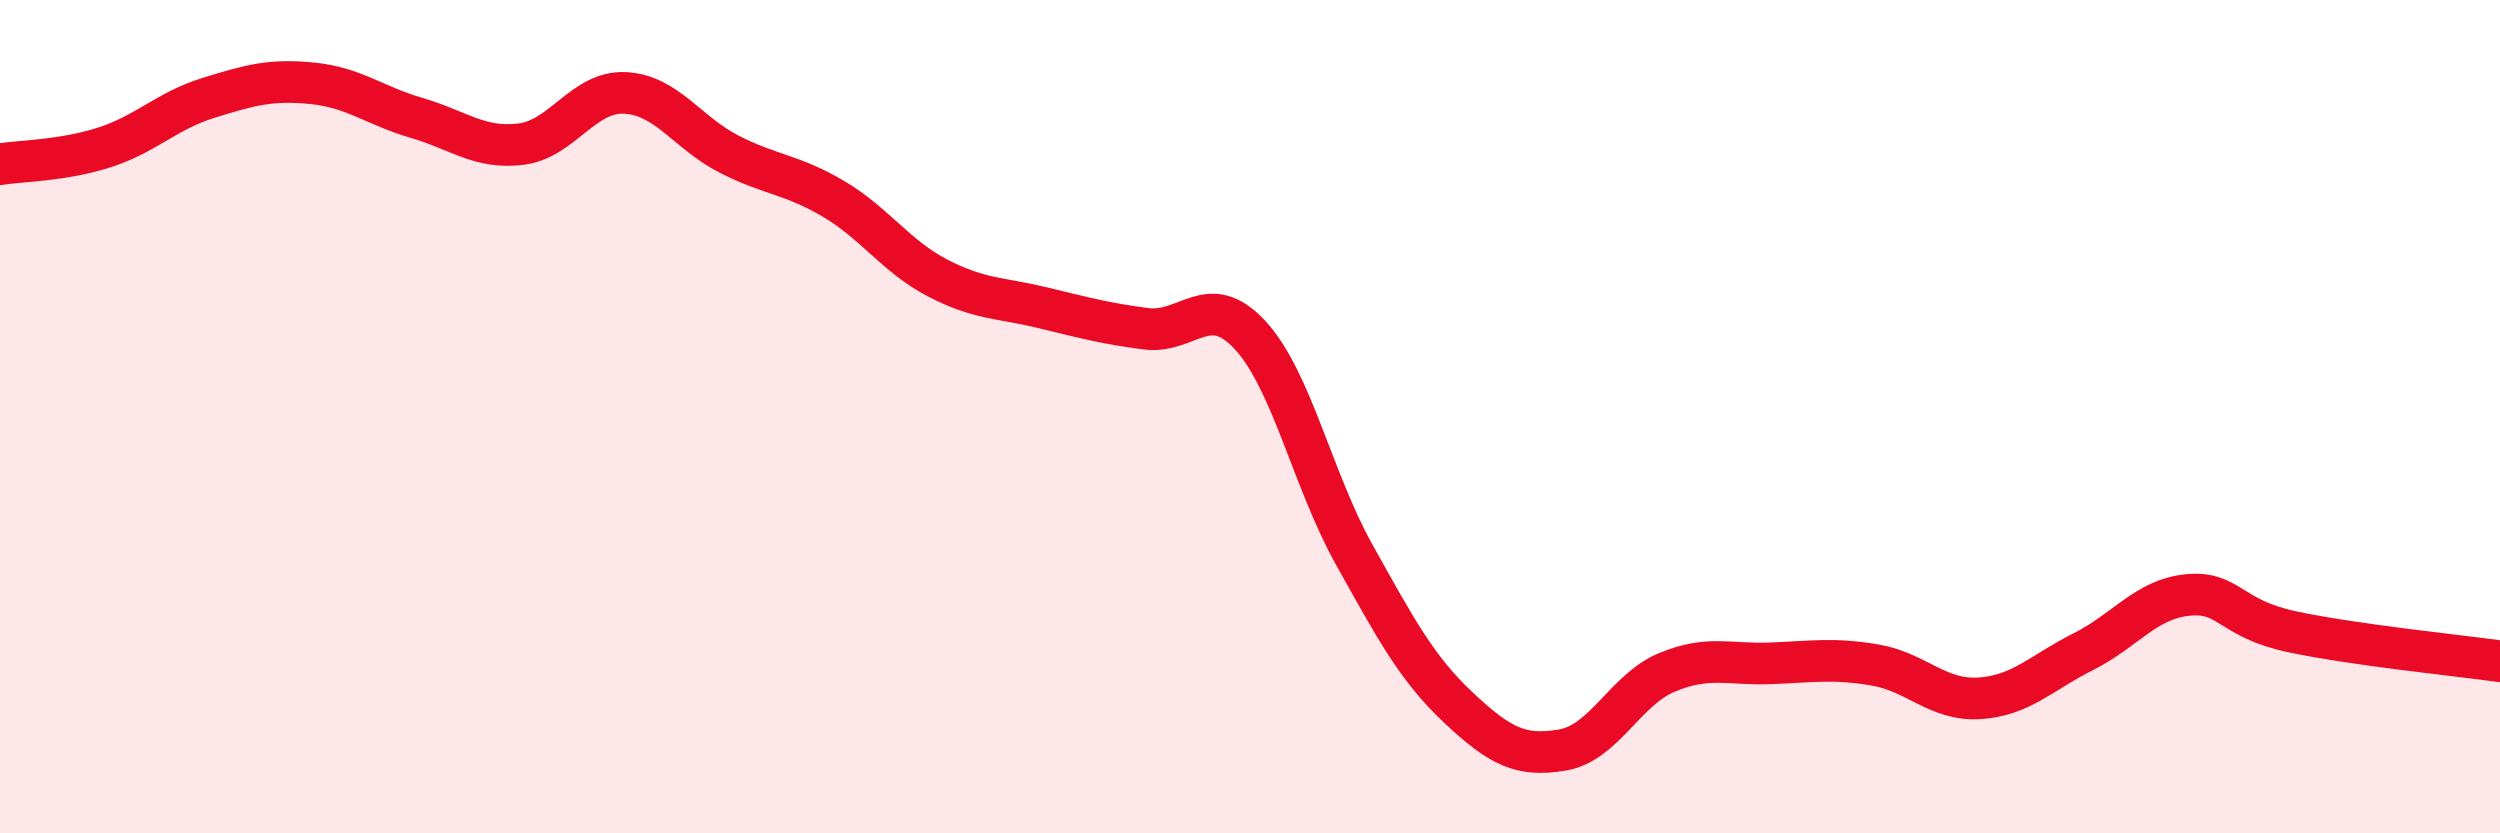
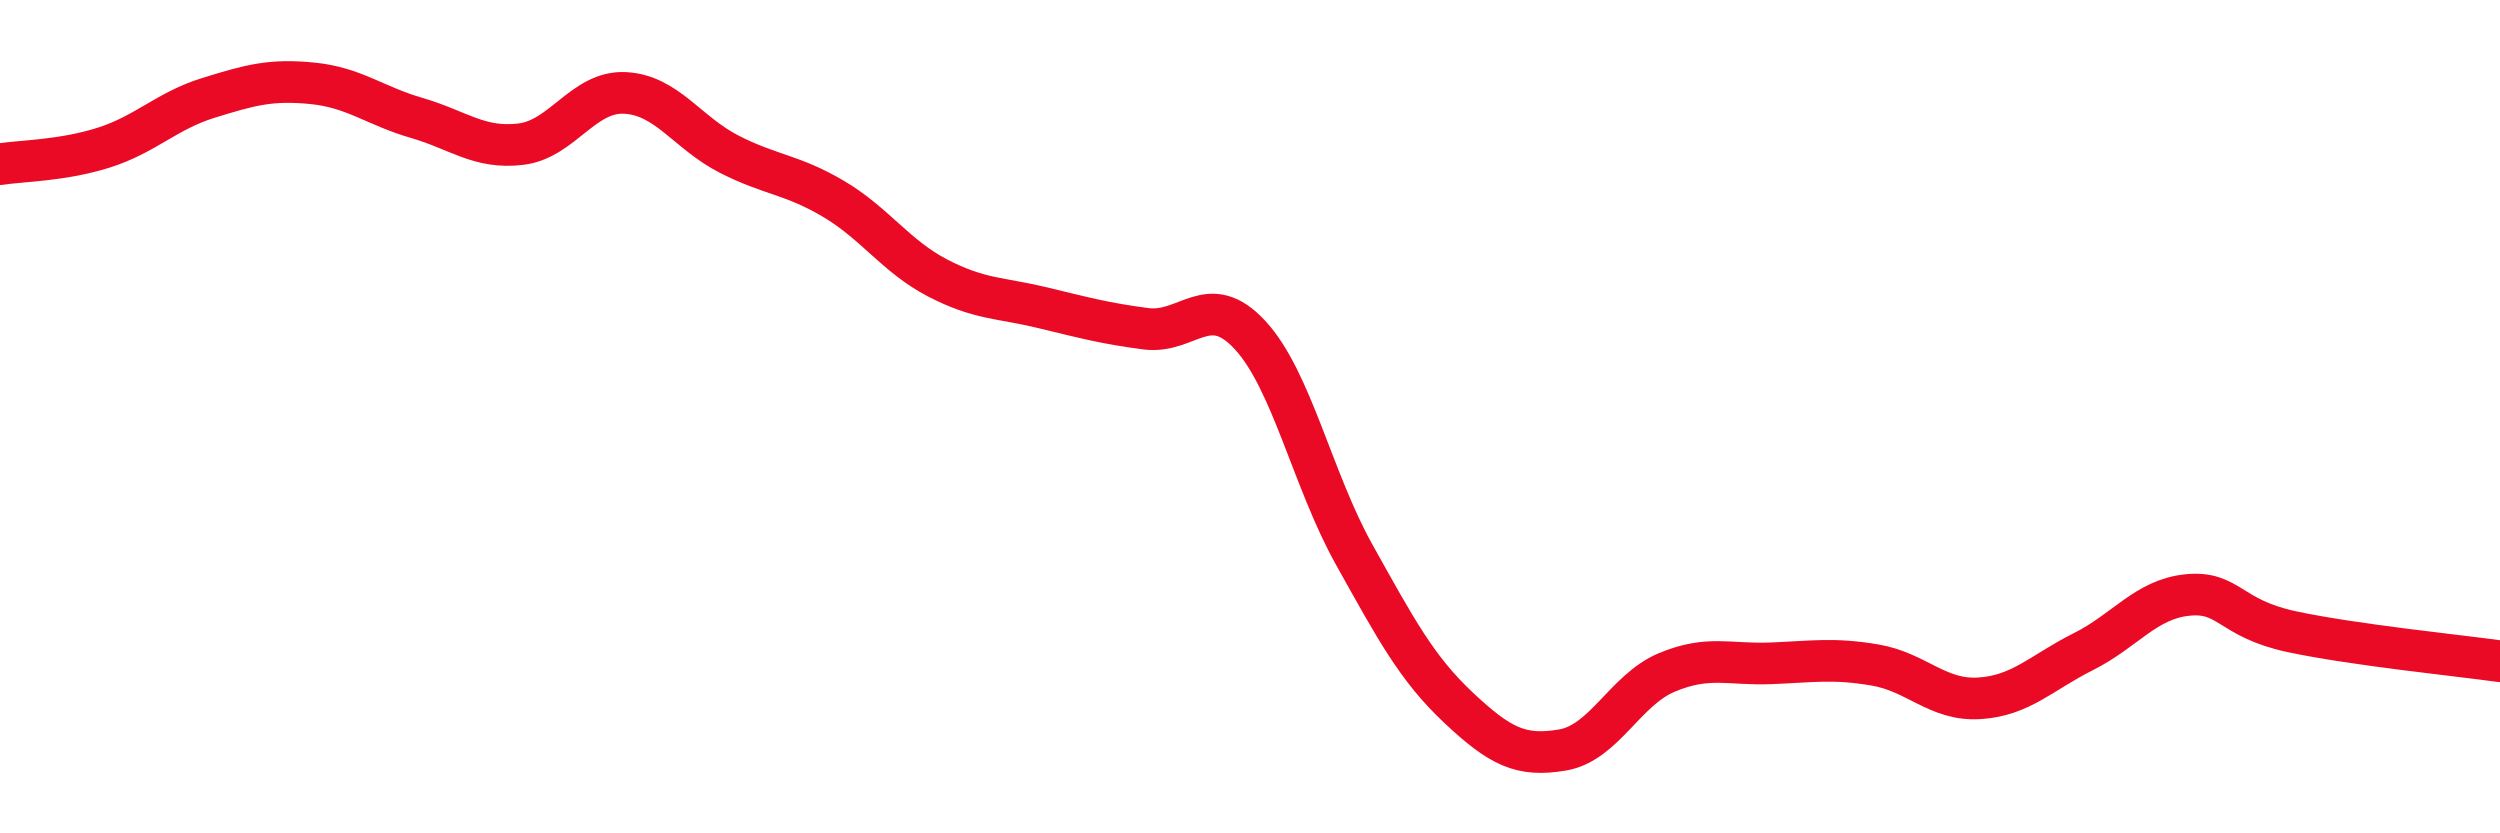
<svg xmlns="http://www.w3.org/2000/svg" width="60" height="20" viewBox="0 0 60 20">
-   <path d="M 0,3.94 C 0.5,3.86 1.5,3.86 2.5,3.54 C 3.5,3.22 4,2.66 5,2.35 C 6,2.04 6.5,1.9 7.5,2 C 8.5,2.1 9,2.54 10,2.83 C 11,3.12 11.5,3.58 12.5,3.46 C 13.5,3.34 14,2.18 15,2.23 C 16,2.28 16.5,3.19 17.5,3.7 C 18.5,4.21 19,4.18 20,4.77 C 21,5.36 21.5,6.15 22.5,6.67 C 23.5,7.19 24,7.14 25,7.38 C 26,7.62 26.5,7.76 27.5,7.89 C 28.5,8.02 29,6.96 30,8.04 C 31,9.12 31.5,11.52 32.5,13.31 C 33.5,15.1 34,16.04 35,16.98 C 36,17.92 36.5,18.17 37.5,18 C 38.5,17.83 39,16.56 40,16.14 C 41,15.72 41.5,15.96 42.5,15.92 C 43.5,15.88 44,15.79 45,15.96 C 46,16.13 46.5,16.82 47.5,16.76 C 48.5,16.7 49,16.14 50,15.64 C 51,15.14 51.5,14.38 52.5,14.28 C 53.5,14.18 53.5,14.84 55,15.16 C 56.5,15.48 59,15.73 60,15.87L60 20L0 20Z" fill="#EB0A25" opacity="0.1" stroke-linecap="round" stroke-linejoin="round" />
  <path d="M 0,3.94 C 0.5,3.86 1.5,3.86 2.5,3.54 C 3.5,3.22 4,2.66 5,2.35 C 6,2.04 6.5,1.9 7.5,2 C 8.5,2.1 9,2.54 10,2.83 C 11,3.12 11.5,3.58 12.5,3.46 C 13.5,3.34 14,2.18 15,2.23 C 16,2.28 16.5,3.19 17.5,3.7 C 18.5,4.21 19,4.18 20,4.77 C 21,5.36 21.5,6.15 22.5,6.67 C 23.5,7.19 24,7.14 25,7.38 C 26,7.62 26.5,7.76 27.5,7.89 C 28.5,8.02 29,6.96 30,8.04 C 31,9.12 31.5,11.52 32.5,13.31 C 33.5,15.1 34,16.04 35,16.98 C 36,17.92 36.5,18.17 37.5,18 C 38.5,17.83 39,16.56 40,16.14 C 41,15.72 41.5,15.96 42.5,15.92 C 43.5,15.88 44,15.79 45,15.96 C 46,16.13 46.5,16.82 47.5,16.76 C 48.5,16.7 49,16.14 50,15.64 C 51,15.14 51.5,14.38 52.5,14.28 C 53.5,14.18 53.5,14.84 55,15.16 C 56.5,15.48 59,15.73 60,15.87" stroke="#EB0A25" stroke-width="1" fill="none" stroke-linecap="round" stroke-linejoin="round" />
</svg>